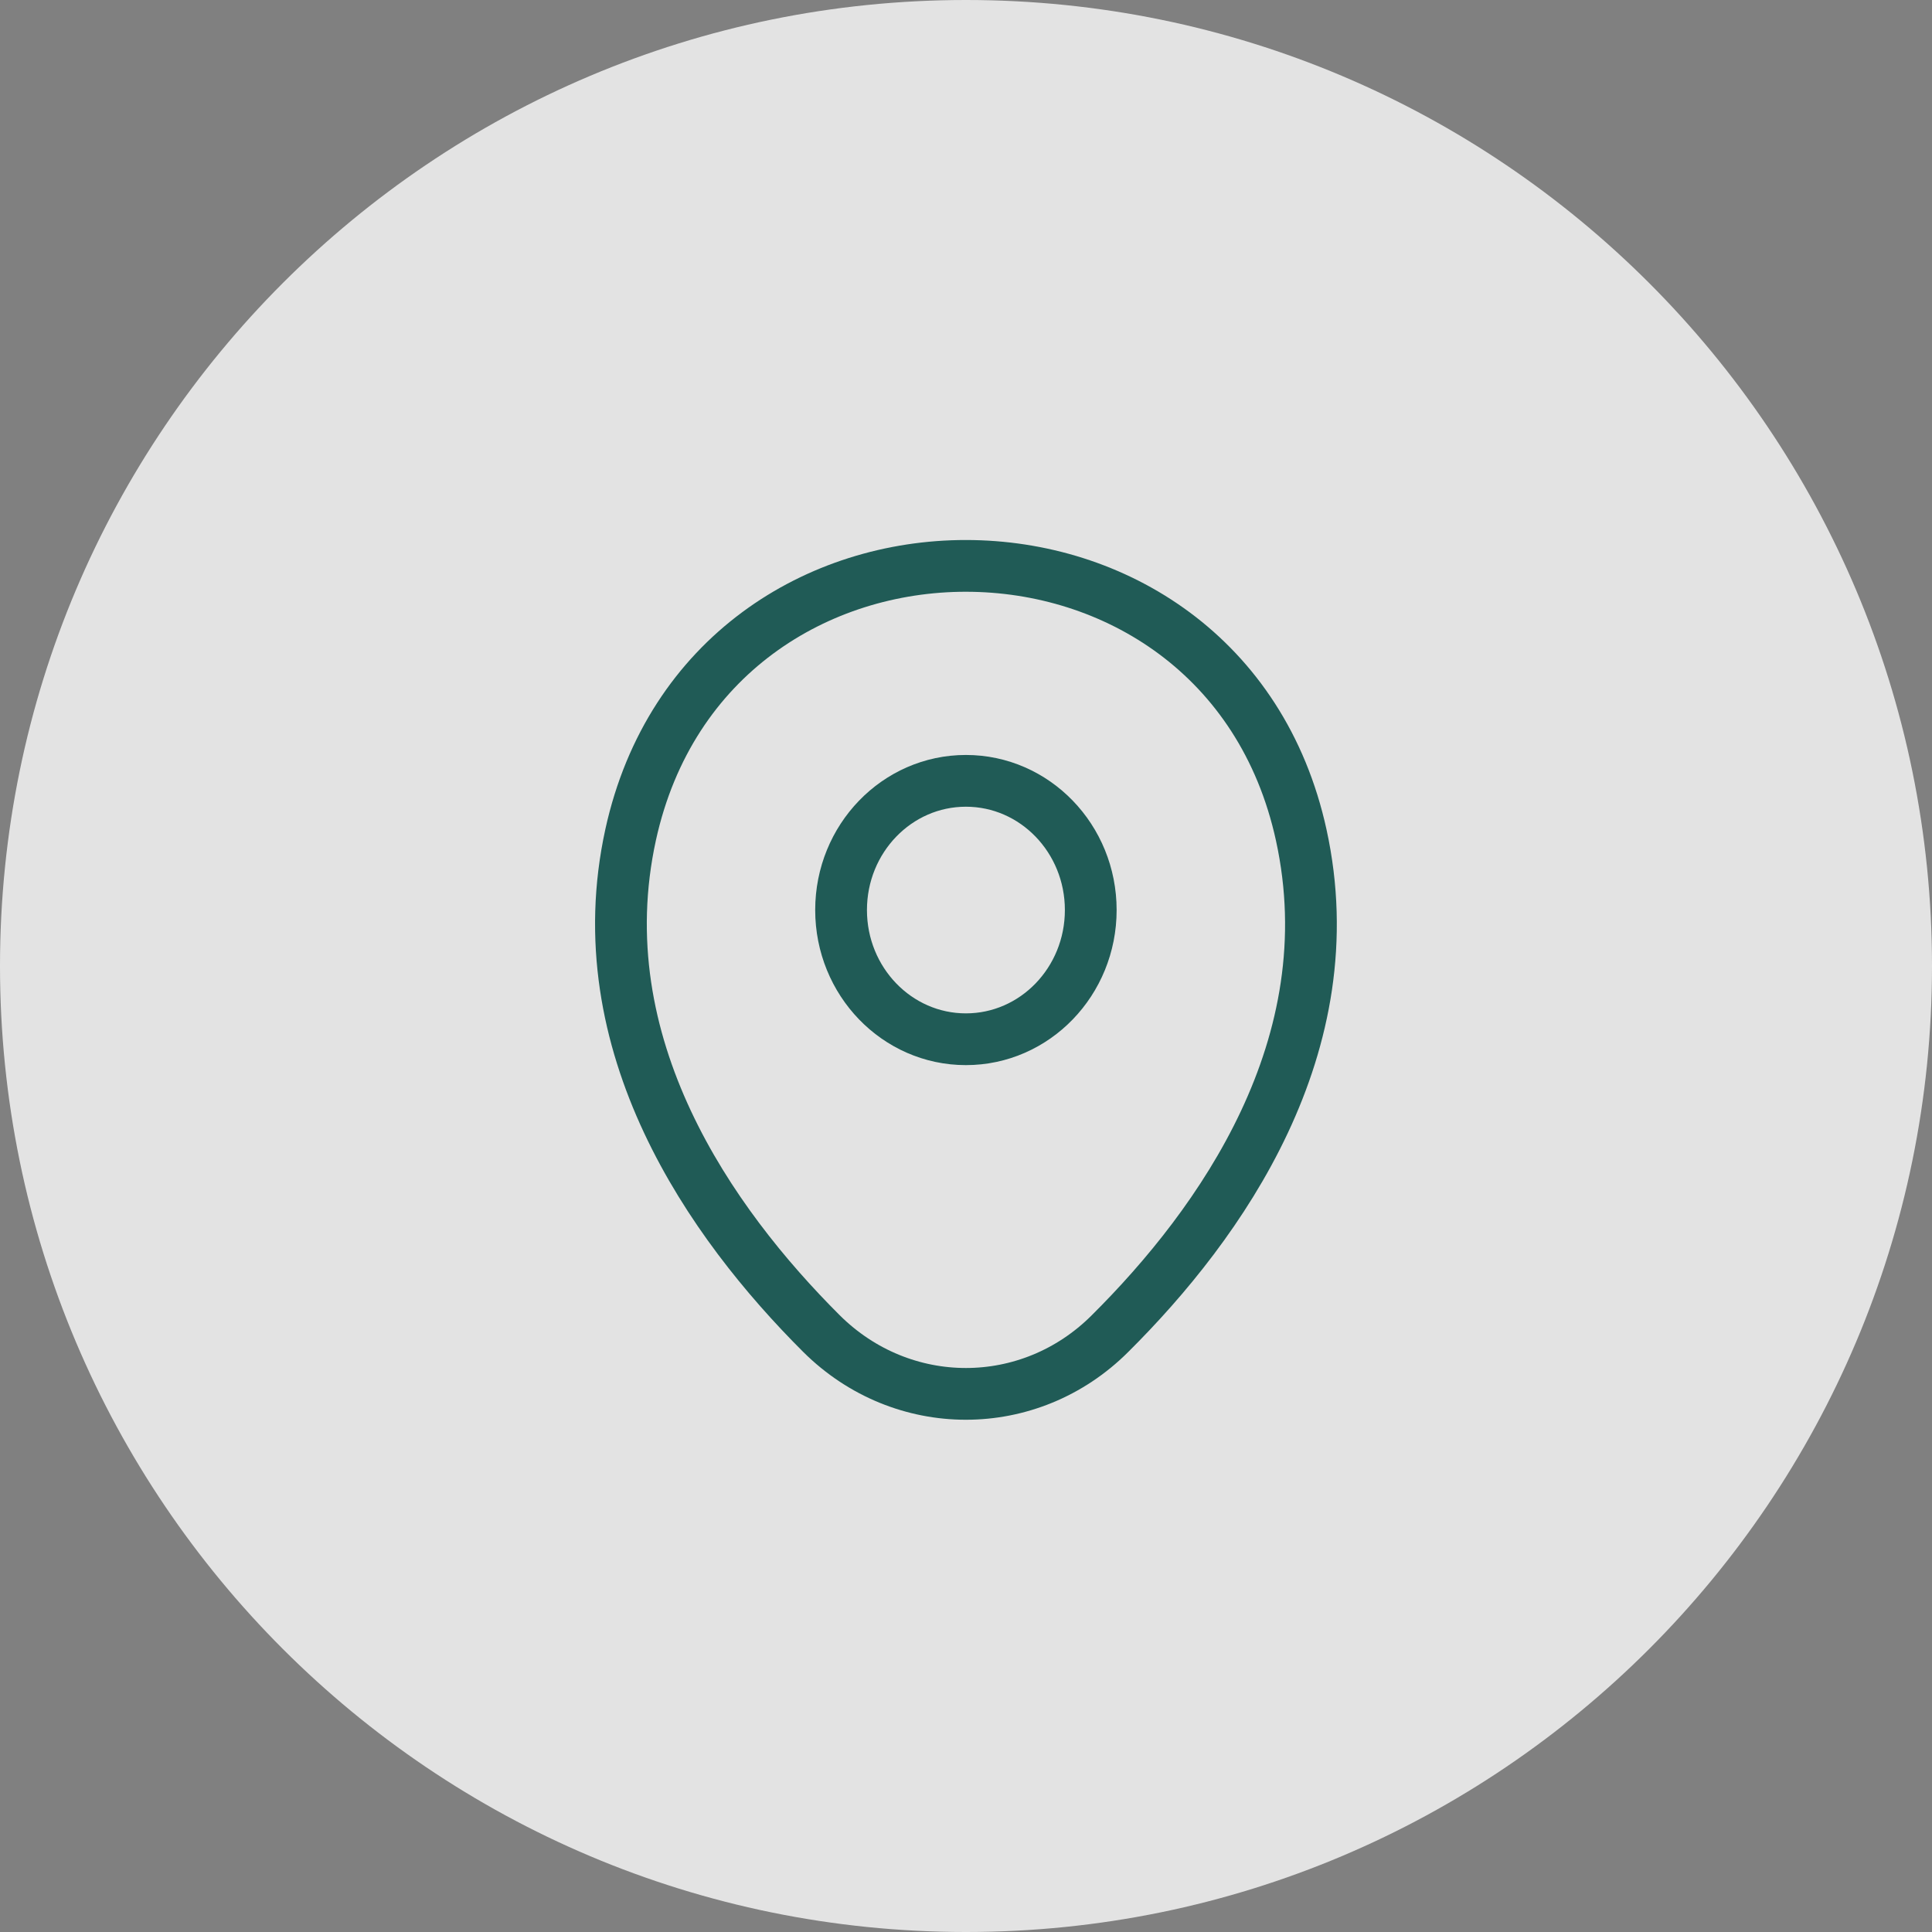
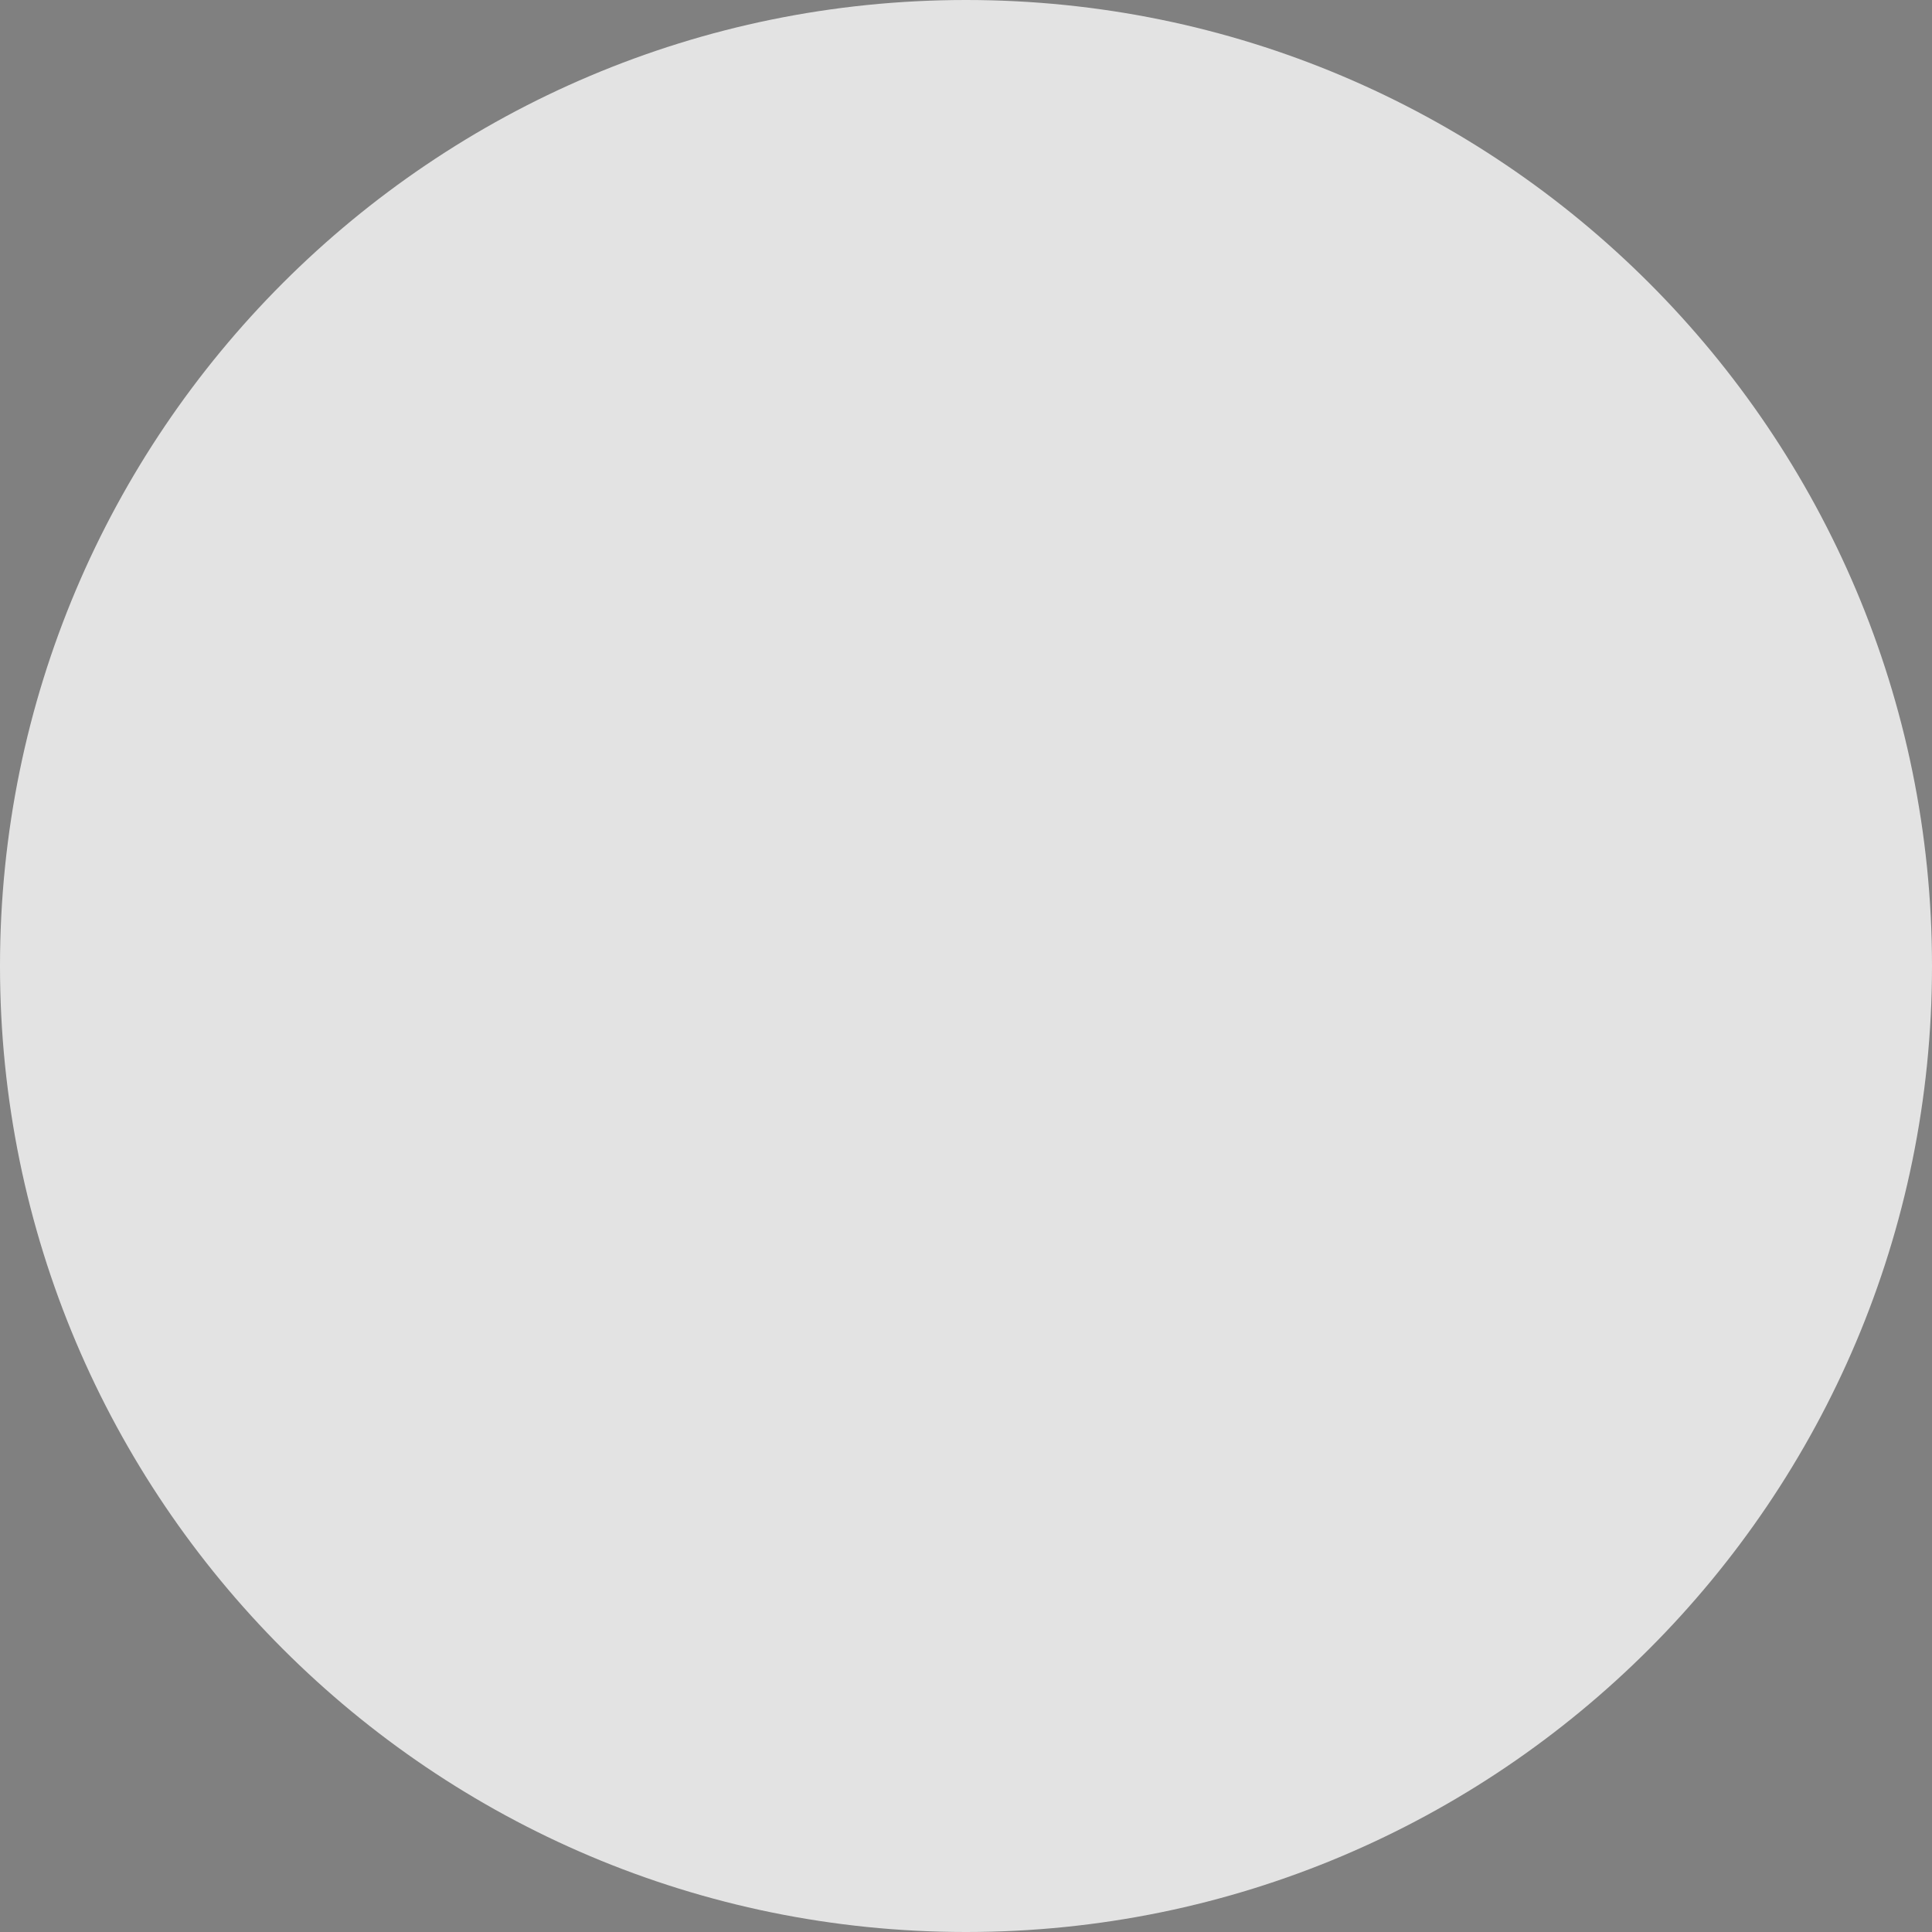
<svg xmlns="http://www.w3.org/2000/svg" width="56" height="56" viewBox="0 0 56 56" fill="none">
  <rect x="0" y="0" width="56" height="56" fill="#808080" stroke="none" />
  <path d="M56 28C56 12.536 43.464 0 28 0C12.536 0 0 12.536 0 28C0 43.464 12.536 56 28 56C43.464 56 56 43.464 56 28Z" fill="#F0F0F0" fill-opacity="0.88" />
-   <path d="M27.997 30.123C29.996 30.123 31.616 28.446 31.616 26.378C31.616 24.309 29.996 22.633 27.997 22.633C25.999 22.633 24.379 24.309 24.379 26.378C24.379 28.446 25.999 30.123 27.997 30.123Z" stroke="#205B56" stroke-width="1.5" />
-   <path d="M18.28 24.192C20.564 13.798 35.444 13.81 37.717 24.204C39.051 30.302 35.386 35.463 32.173 38.656C29.842 40.984 26.154 40.984 23.812 38.656C20.611 35.463 16.946 30.29 18.28 24.192Z" stroke="#205B56" stroke-width="1.5" />
</svg>